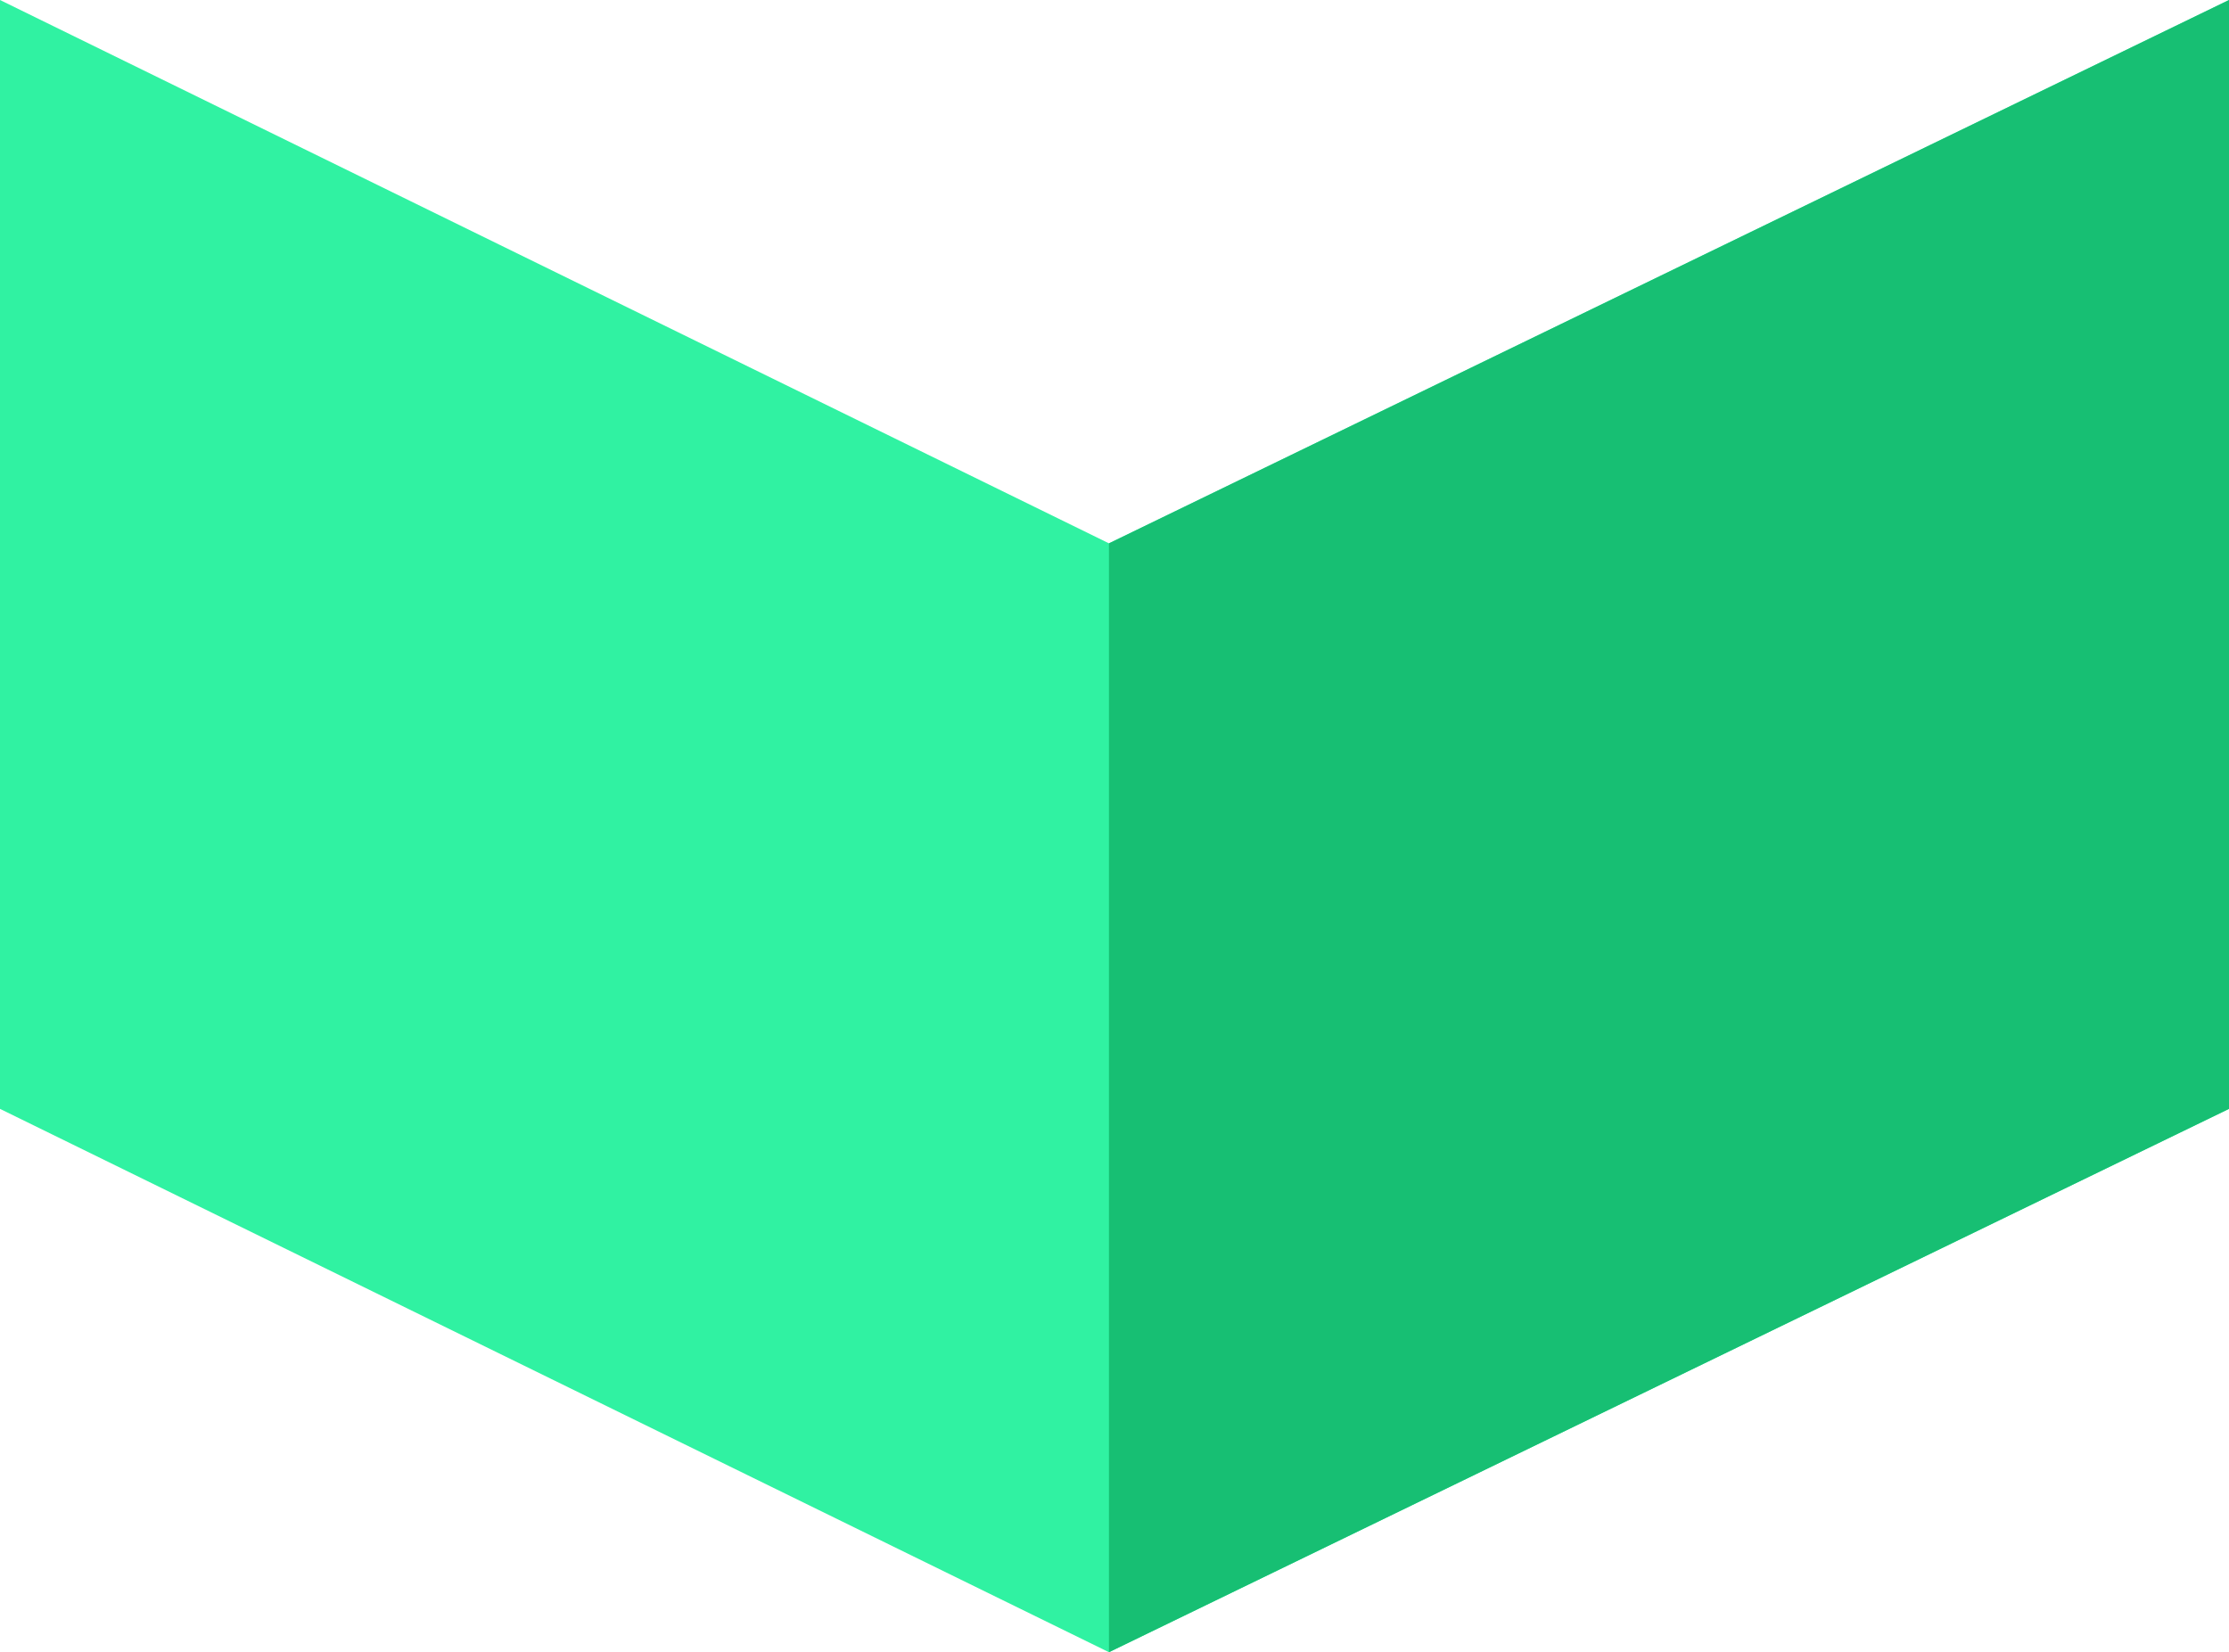
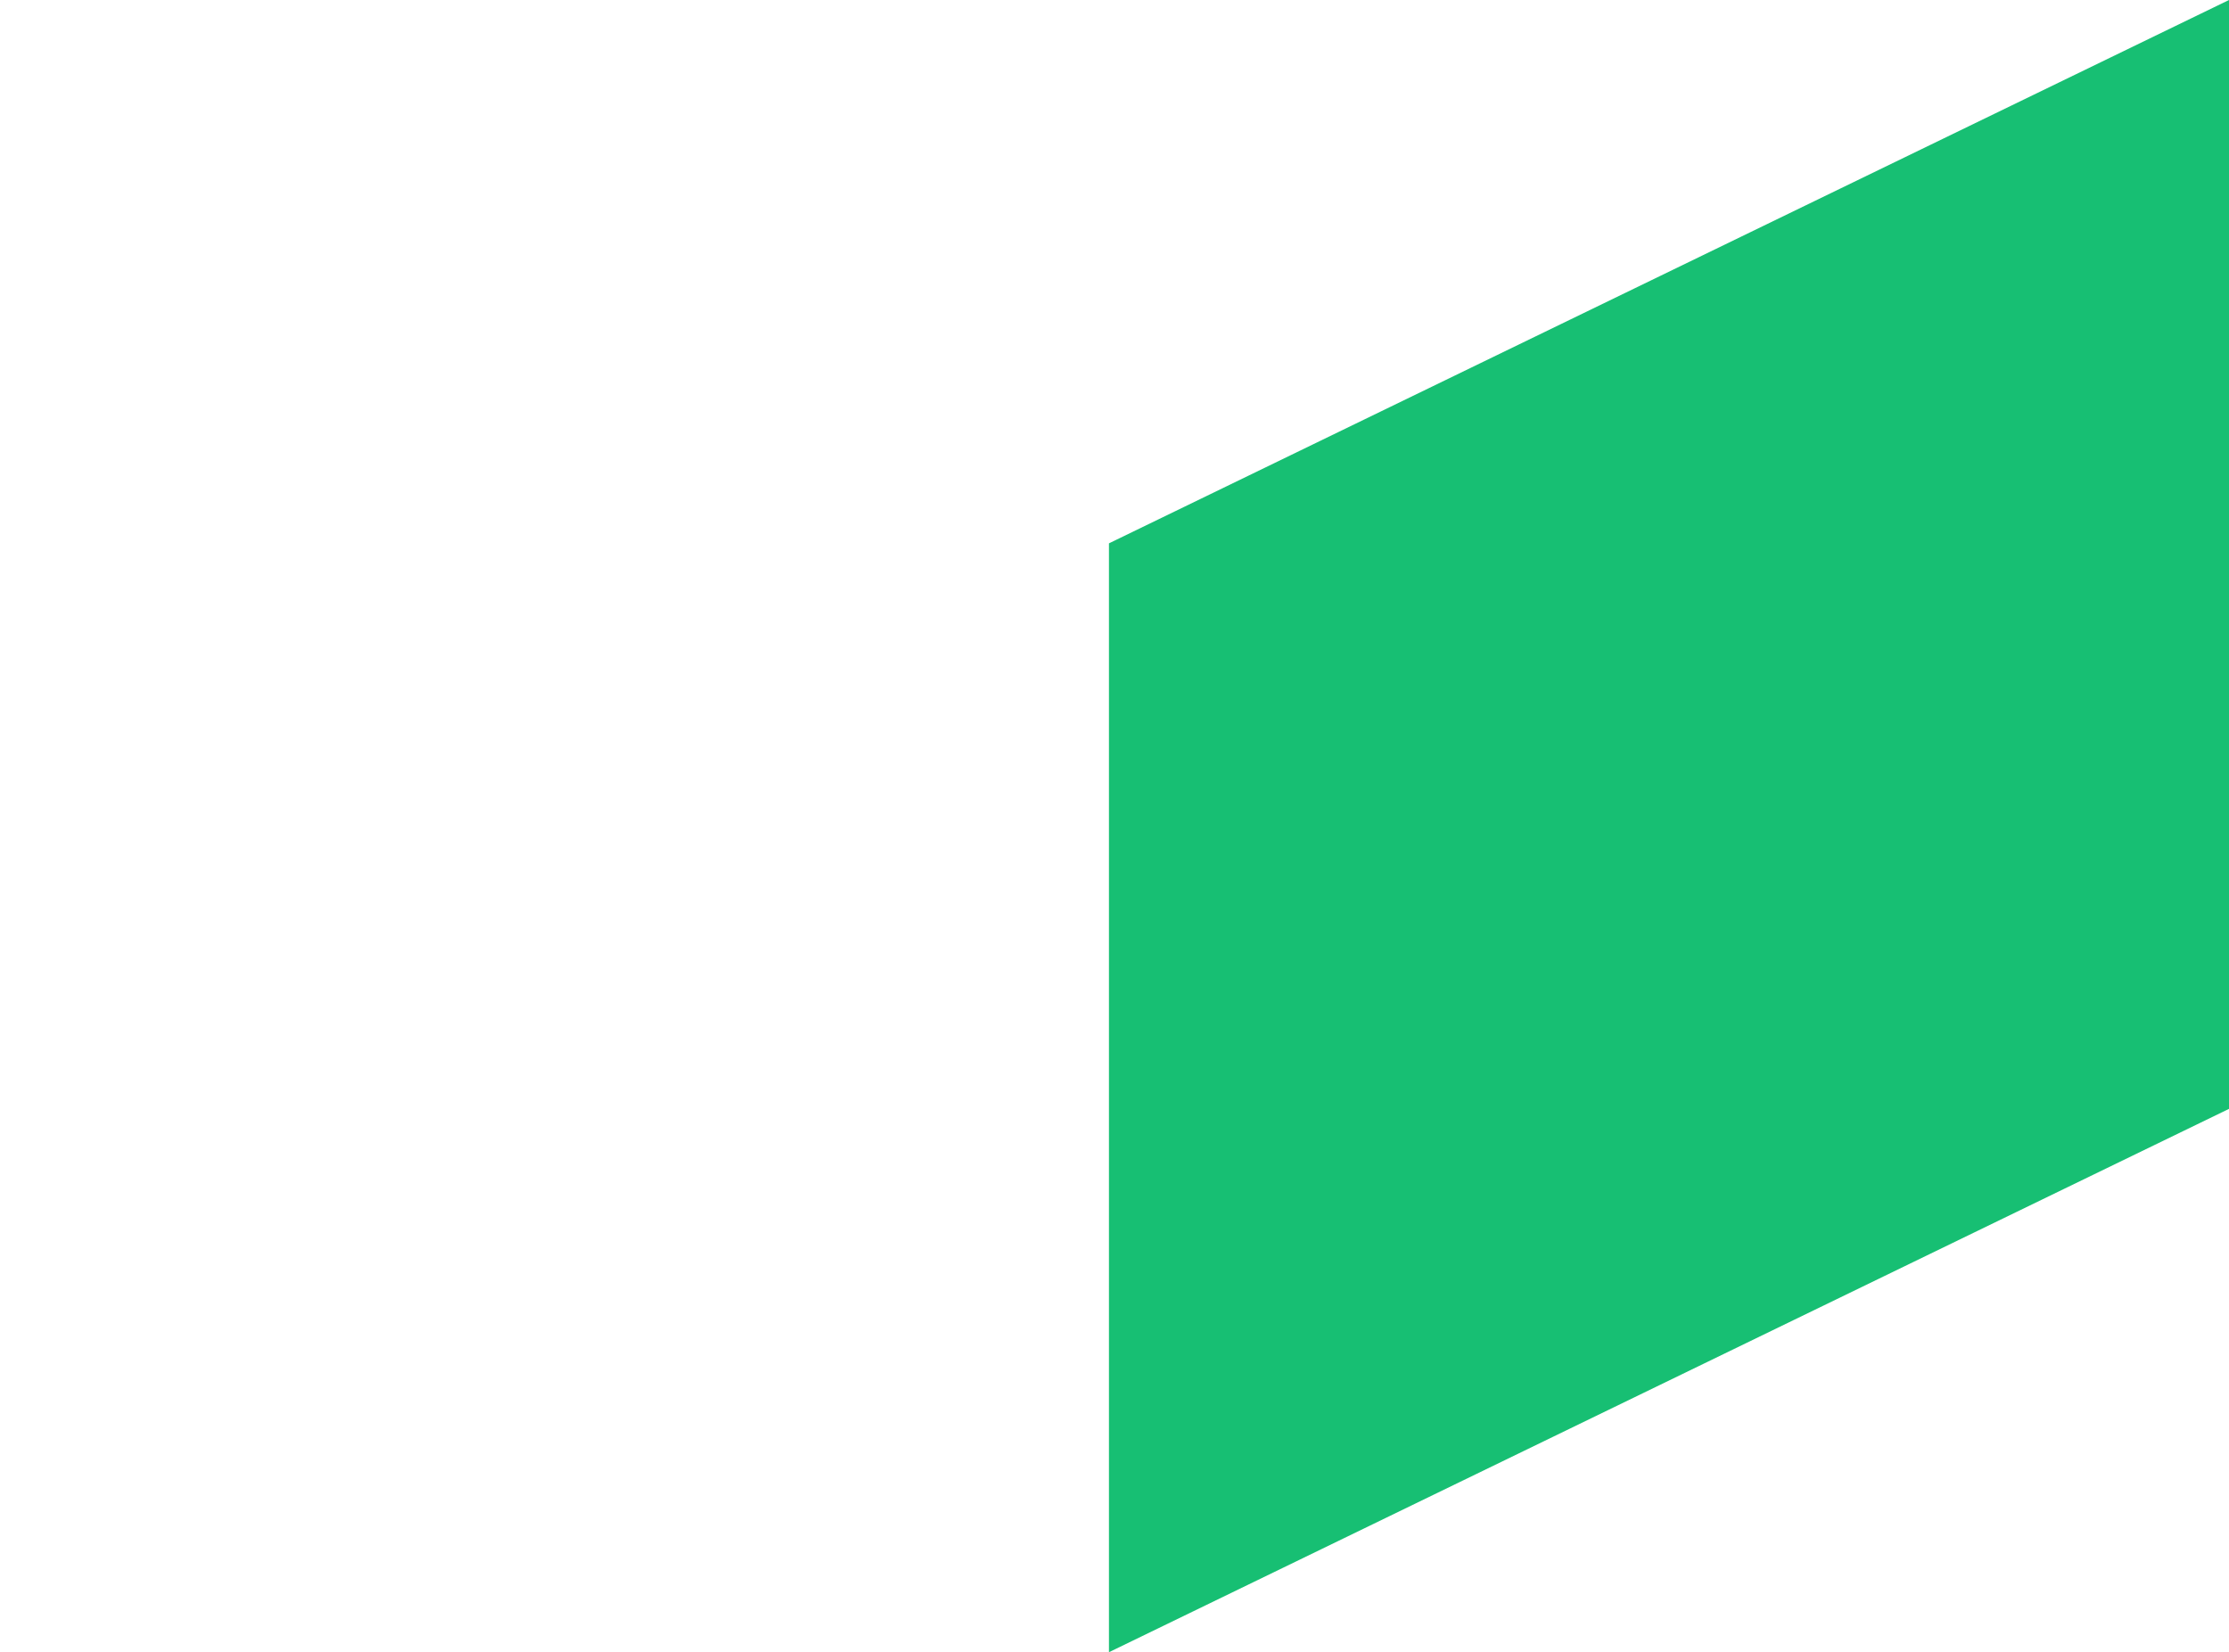
<svg xmlns="http://www.w3.org/2000/svg" id="Layer_1" x="0px" y="0px" viewBox="0 0 1511.52 1120.48" style="enable-background:new 0 0 1511.52 1120.48;" xml:space="preserve">
  <style type="text/css">
	.st0z{fill:#30F2A2;}
	.st1z{fill:#17BF73;}
</style>
-   <path class="st0z" d="M0,0v752l752,368.48v-752L0,0z M1511.52,0L752,368.48v752L1511.52,752V0z" />
  <polygon class="st1z" points="1511.52,0 752,368.48 752,1120.48 1511.52,752 " />
</svg>